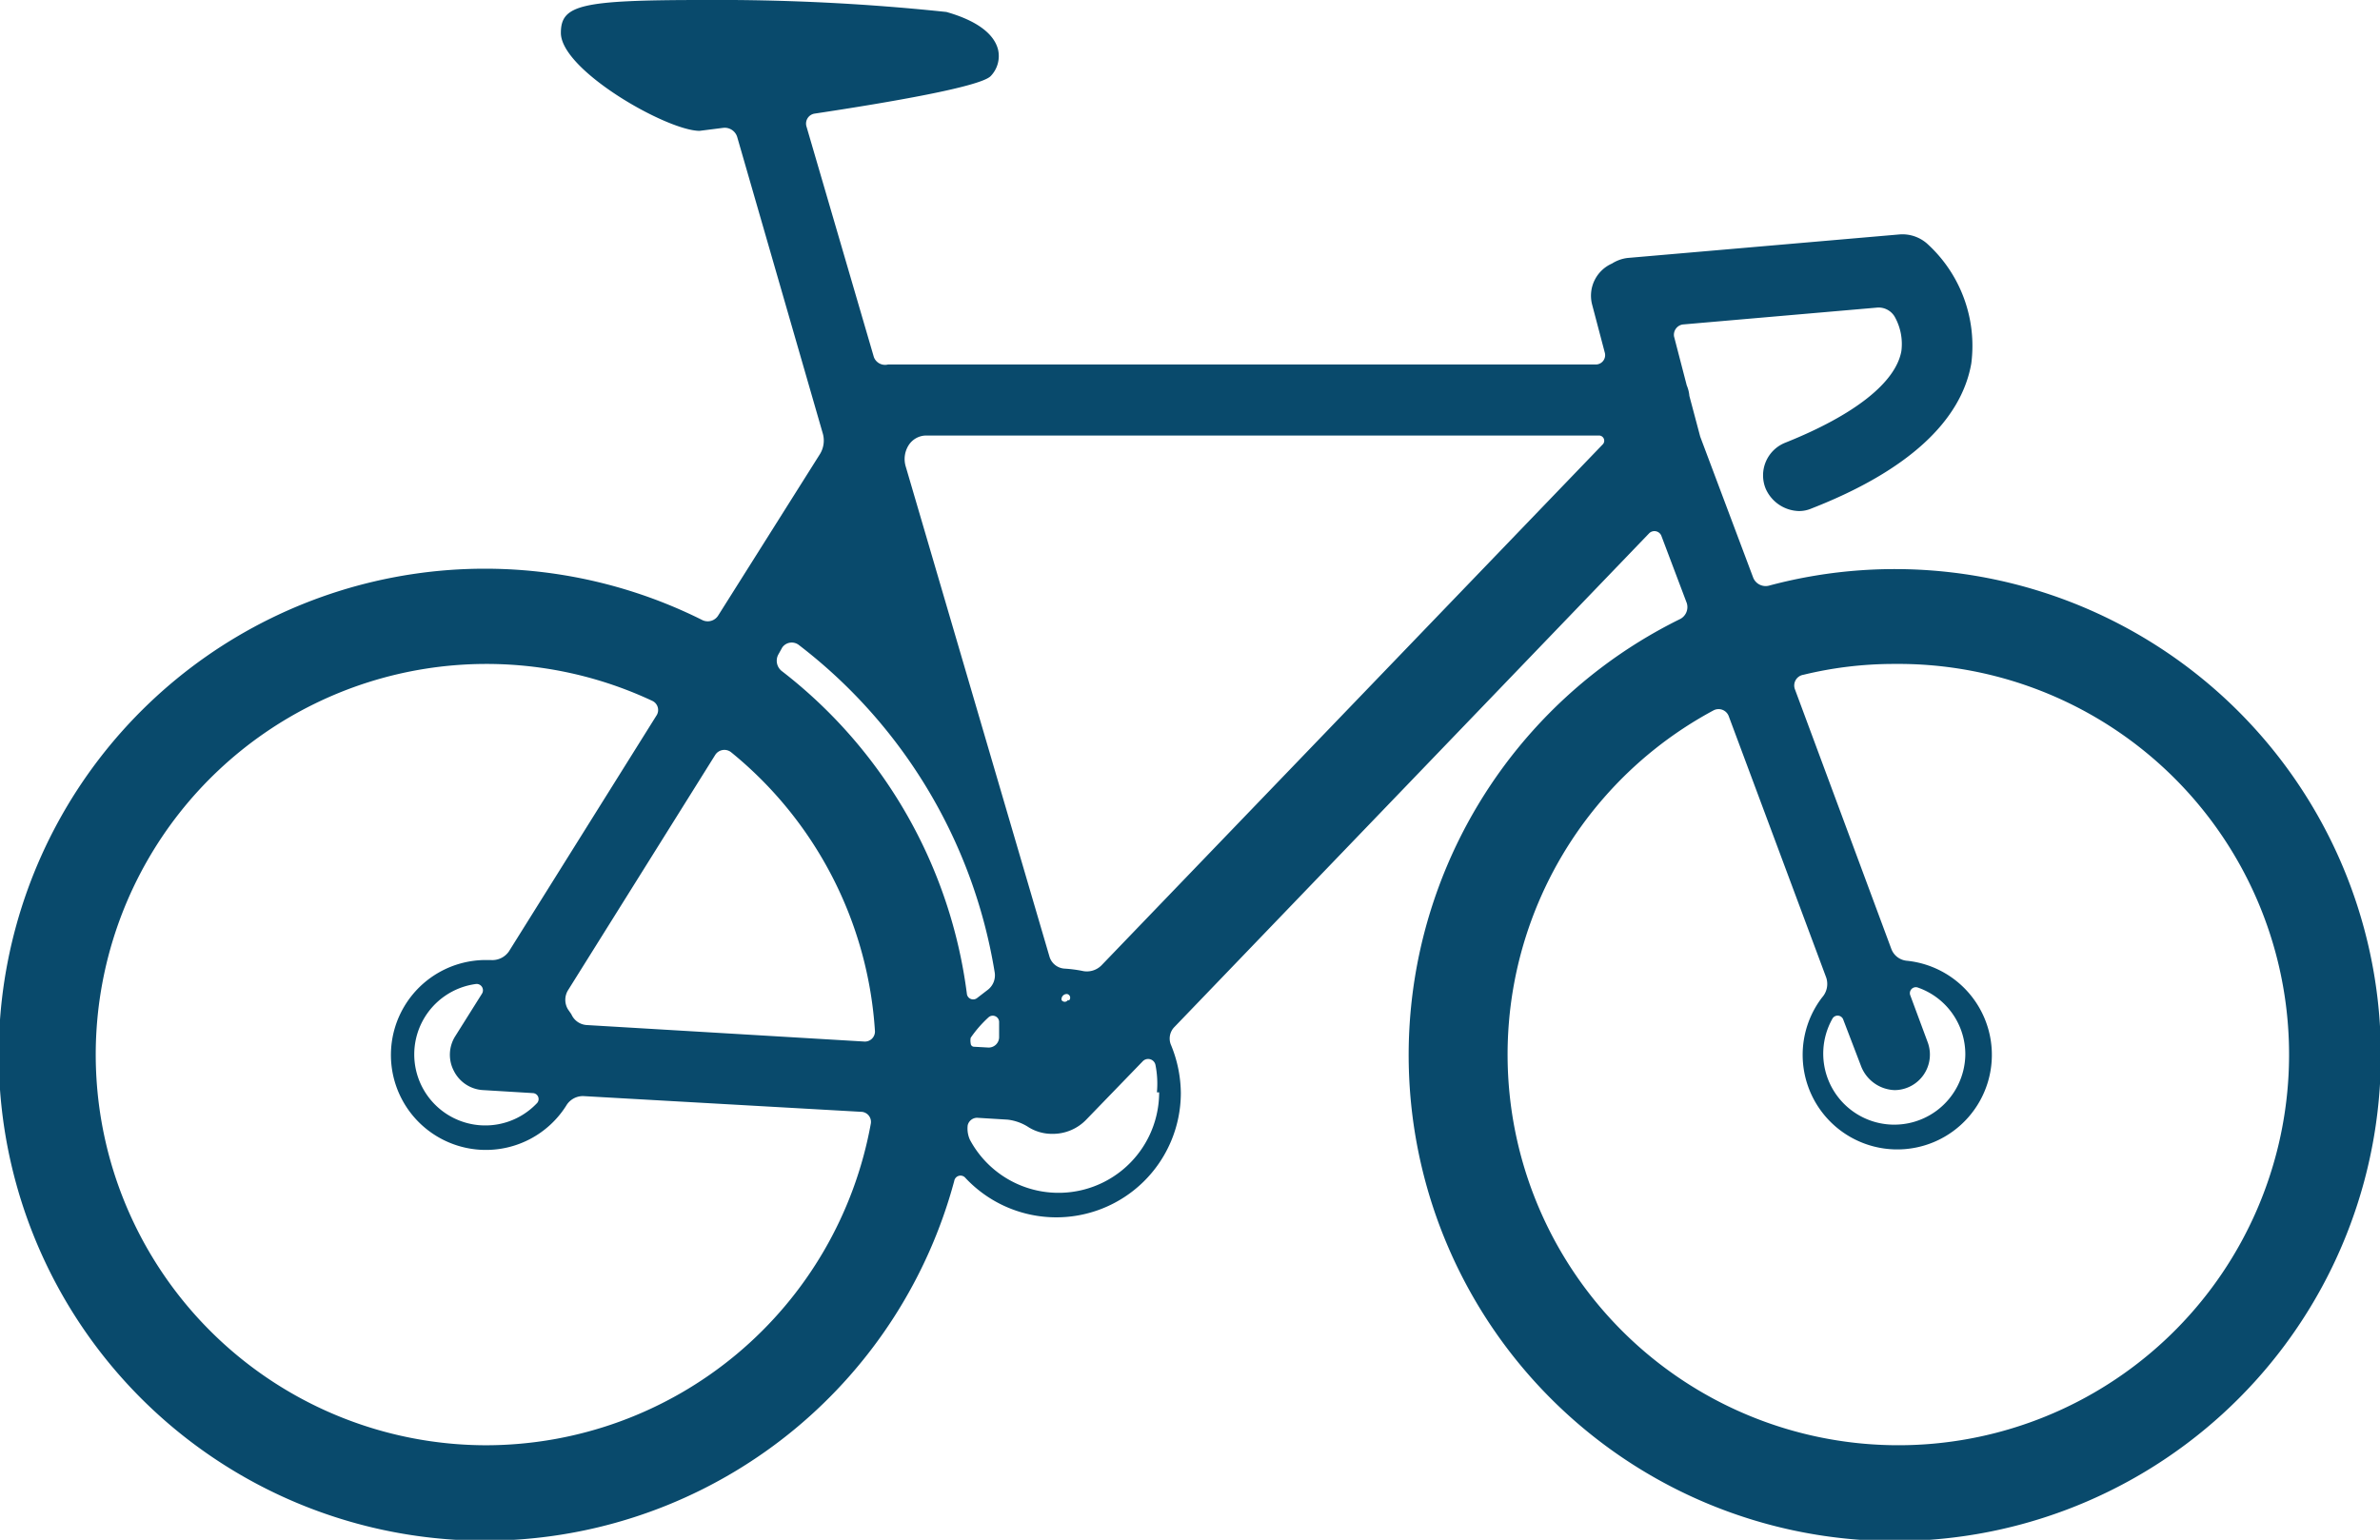
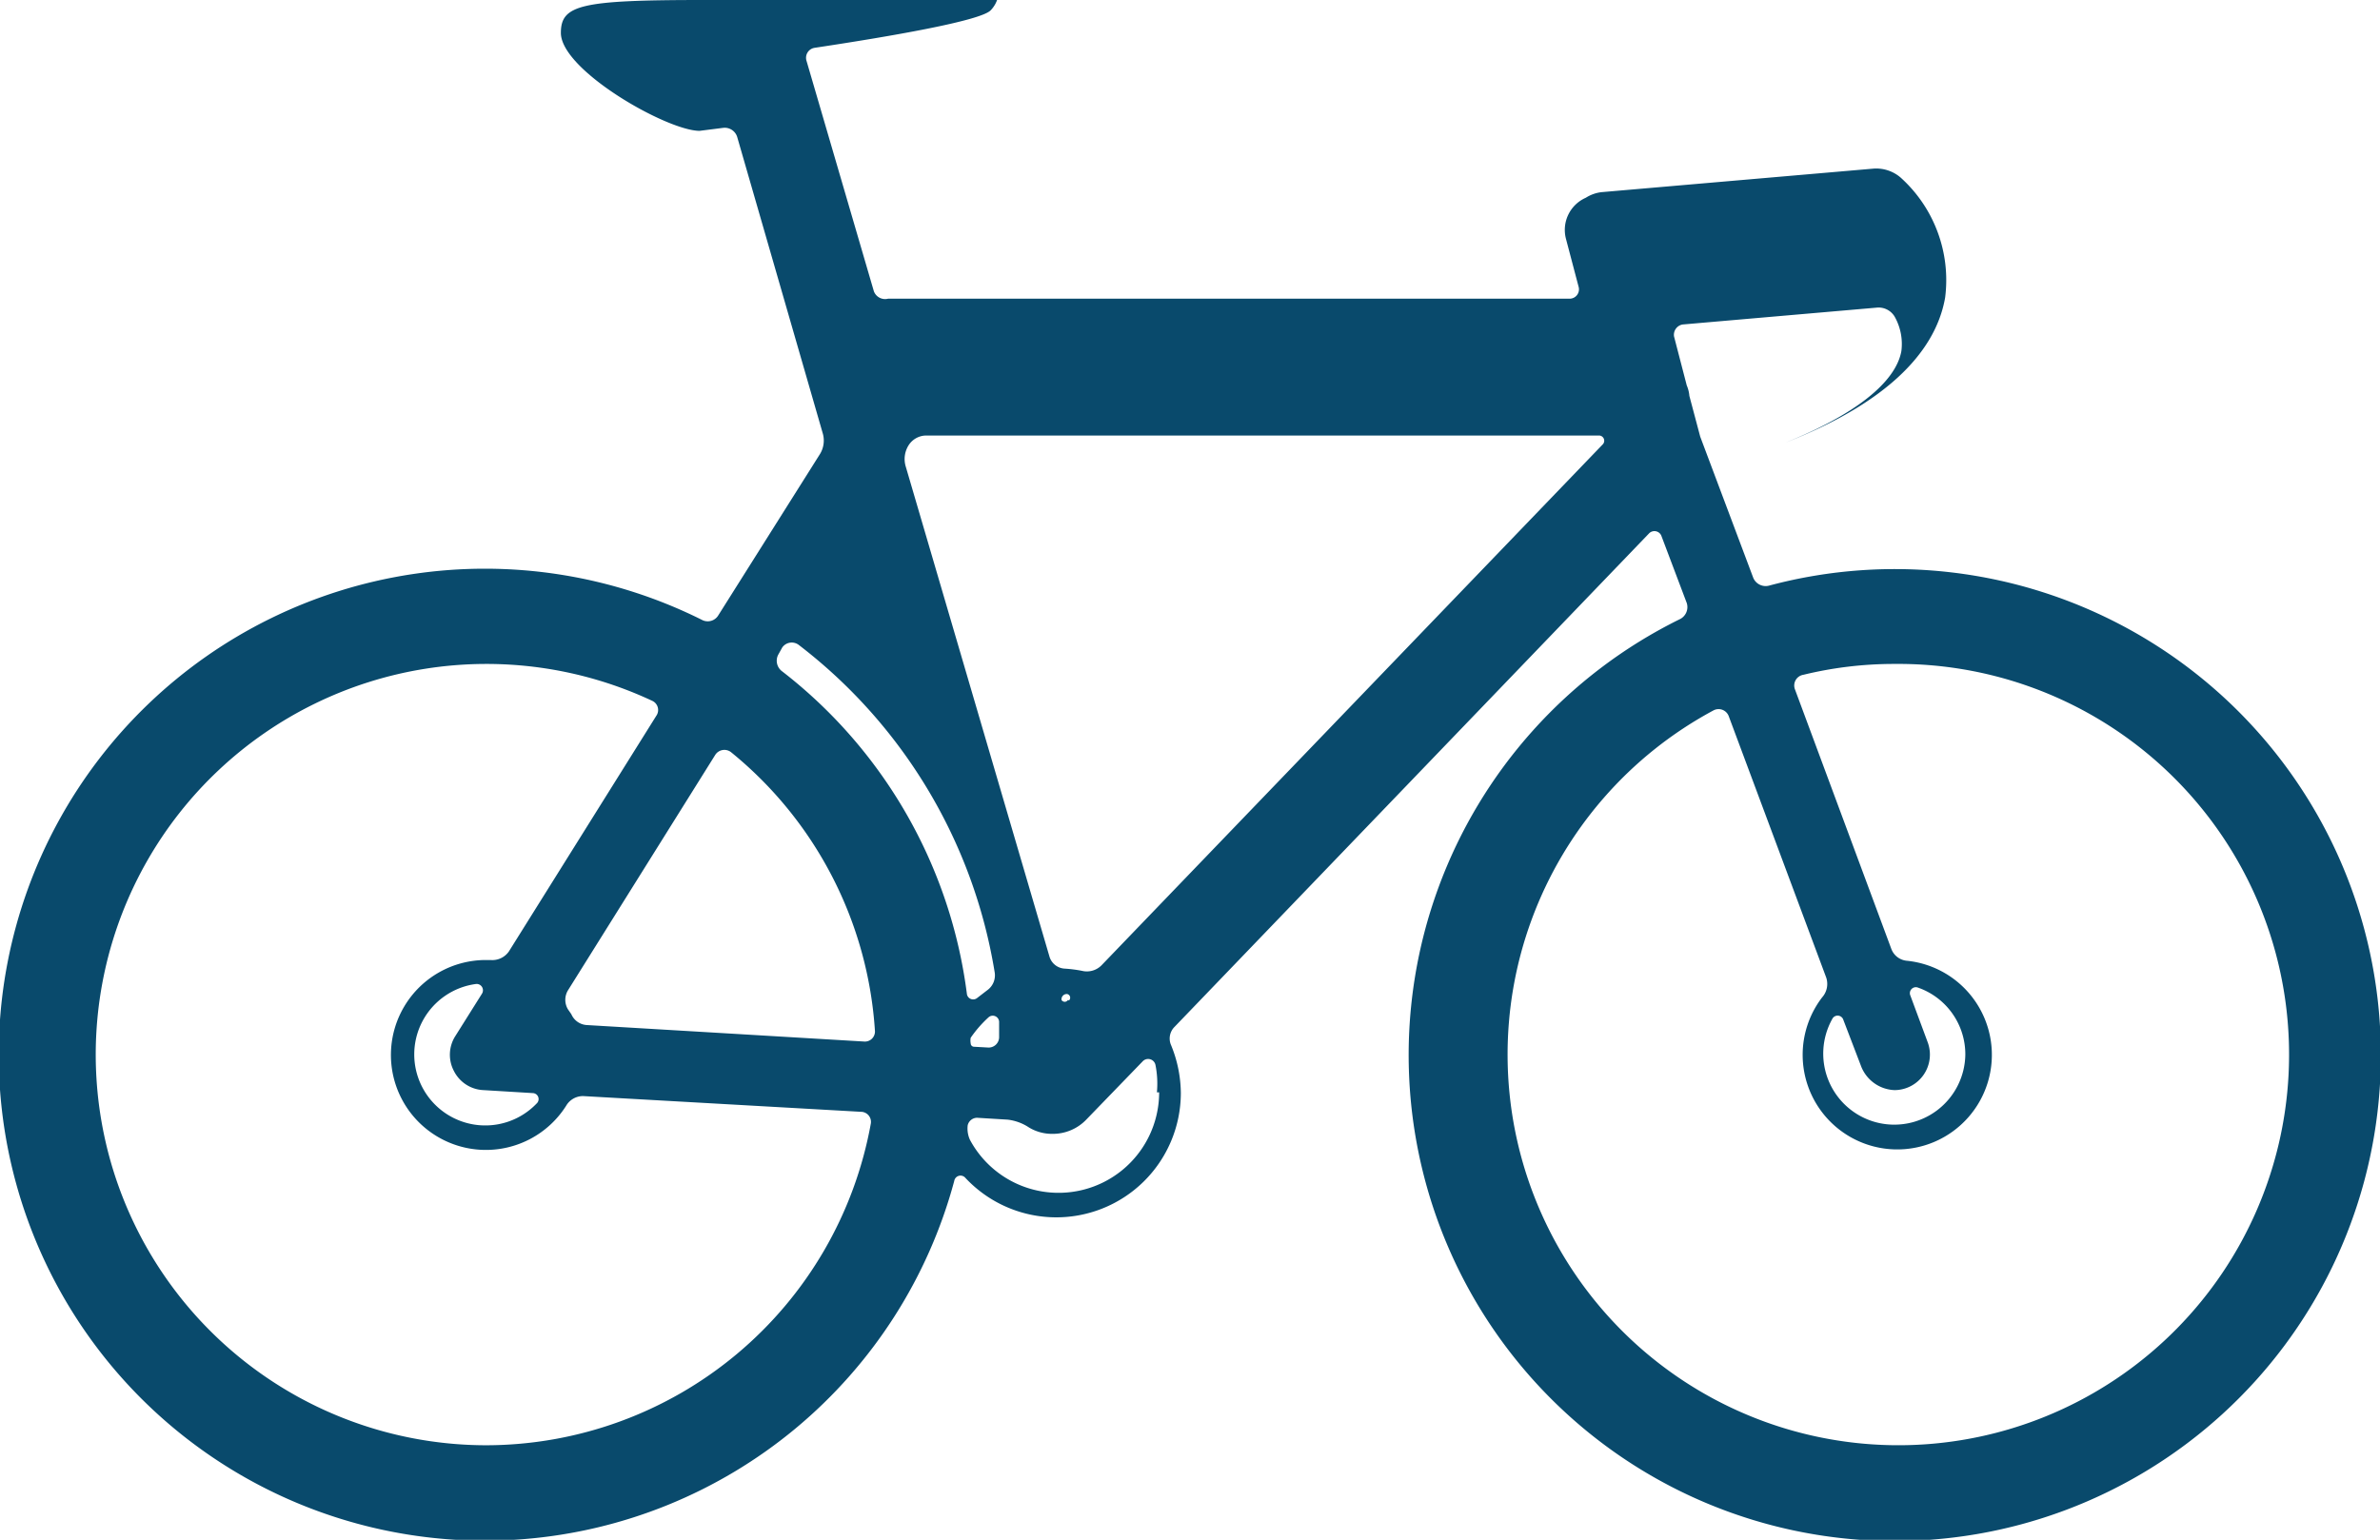
<svg xmlns="http://www.w3.org/2000/svg" viewBox="0 0 63.65 41.19" width="63.65" height="41.19">
  <defs>
    <style>.cls-1{fill:#094A6C;}</style>
  </defs>
  <g id="Layer_2" data-name="Layer 2">
    <g id="Layer_1-2" data-name="Layer 1">
-       <path class="cls-1" d="M19.21,16.46a.33.33,0,0,1-.42.13,13,13,0,1,0,6.73,15,.17.17,0,0,1,.3-.08,3.33,3.33,0,0,0,5.76-2.27,3.44,3.44,0,0,0-.26-1.28.44.44,0,0,1,.09-.49L44.1,14.27a.2.2,0,0,1,.33.06l.68,1.8a.36.36,0,0,1-.2.44,13,13,0,1,0,2.42-.91.36.36,0,0,1-.44-.2l-1.42-3.78-.29-1.09a.89.89,0,0,0-.07-.28L44.77,9A.28.28,0,0,1,45,8.68l5.18-.45a.5.5,0,0,1,.49.24,1.49,1.49,0,0,1,.18.92c-.15.84-1.25,1.71-3.1,2.45a.94.94,0,0,0-.53,1.23,1,1,0,0,0,.88.6.84.84,0,0,0,.35-.07c2.56-1,4-2.33,4.27-3.88a3.69,3.69,0,0,0-1.19-3.21,1,1,0,0,0-.72-.24l-7.28.63a1,1,0,0,0-.42.15.94.94,0,0,0-.53,1.1l.34,1.29a.25.25,0,0,1-.24.31H23.93l-.18,0a.32.32,0,0,1-.38-.2l-1.8-6.16a.27.27,0,0,1,.21-.35c2.06-.31,4.42-.72,4.71-1a.77.77,0,0,0,.2-.72c-.11-.42-.57-.77-1.38-1A58.16,58.16,0,0,0,18.81,0C15.53,0,15,.13,15,.88c0,1,2.84,2.62,3.71,2.62l.63-.08a.35.35,0,0,1,.38.26L22,11.58a.69.69,0,0,1-.08.58Zm31.45,1.3A10.45,10.45,0,1,1,45.83,19a.29.29,0,0,1,.4.15l2.61,7a.54.54,0,0,1-.11.53A2.53,2.53,0,1,0,51,25.7a.49.49,0,0,1-.42-.32L48,18.43a.29.29,0,0,1,.23-.38A10.23,10.23,0,0,1,50.66,17.76Zm-.88,10.78a1,1,0,0,0,.89.62.95.95,0,0,0,.88-1.29l-.46-1.24a.16.16,0,0,1,.21-.21,1.89,1.89,0,0,1,1.26,1.79A1.9,1.9,0,1,1,49,27.26a.16.16,0,0,1,.29,0ZM26.05,28a.09.09,0,0,1-.09-.09.4.4,0,0,1,0-.15,3.16,3.16,0,0,1,.48-.55.17.17,0,0,1,.28.12c0,.13,0,.26,0,.4a.28.28,0,0,1-.31.29ZM15.7,27.42a.48.48,0,0,1-.42-.29L15.19,27a.49.49,0,0,1,0-.51l3.94-6.3a.29.29,0,0,1,.42-.07,10.47,10.47,0,0,1,3.85,7.47.27.27,0,0,1-.3.27Zm-3.56,1.23a.93.93,0,0,0,.79.51l1.32.08a.16.16,0,0,1,.1.28,1.9,1.9,0,1,1-1.61-3.2.17.17,0,0,1,.15.26l-.71,1.13A.93.93,0,0,0,12.14,28.65Zm2.52-1.29s0,0,0,0,0,0,0,0S14.67,27.36,14.66,27.36Zm13.9-.61a.1.1,0,0,1-.17,0,.14.14,0,0,1,.15-.16.1.1,0,0,1,.05.17Zm-7.64-9.43a.31.31,0,0,1,.44-.07A13.83,13.83,0,0,1,26.6,26a.49.49,0,0,1-.2.49l-.26.2a.17.17,0,0,1-.28-.09,13,13,0,0,0-4.94-8.64.35.35,0,0,1-.1-.46ZM13,38.66a10.45,10.45,0,1,1,4.45-19.91.27.27,0,0,1,.1.4l-3.94,6.3a.54.54,0,0,1-.49.23H13a2.54,2.54,0,1,0,2.14,3.9.52.52,0,0,1,.46-.26l7.42.42a.27.27,0,0,1,.27.31A10.47,10.47,0,0,1,13,38.66Zm18-9.44a2.69,2.69,0,0,1-5.06,1.27.73.73,0,0,1-.06-.39.26.26,0,0,1,.25-.2l.82.05a1.31,1.31,0,0,1,.57.21,1.19,1.19,0,0,0,.63.17,1.24,1.24,0,0,0,.91-.39l1.5-1.55a.2.2,0,0,1,.34.09A2.55,2.55,0,0,1,30.94,29.22ZM24.3,11.91a.56.56,0,0,1,.47-.26h18a.14.14,0,0,1,.1.23L29.46,25.82a.55.55,0,0,1-.52.15,3.55,3.55,0,0,0-.47-.06.45.45,0,0,1-.4-.31L24.22,12.47A.69.69,0,0,1,24.3,11.91Z" />
+       <path class="cls-1" d="M19.21,16.46a.33.33,0,0,1-.42.13,13,13,0,1,0,6.73,15,.17.17,0,0,1,.3-.08,3.33,3.33,0,0,0,5.76-2.27,3.44,3.44,0,0,0-.26-1.28.44.44,0,0,1,.09-.49L44.1,14.27a.2.2,0,0,1,.33.06l.68,1.8a.36.36,0,0,1-.2.44,13,13,0,1,0,2.42-.91.36.36,0,0,1-.44-.2l-1.42-3.78-.29-1.09a.89.89,0,0,0-.07-.28L44.77,9A.28.28,0,0,1,45,8.68l5.18-.45a.5.5,0,0,1,.49.24,1.49,1.49,0,0,1,.18.92c-.15.84-1.25,1.71-3.1,2.45c2.56-1,4-2.33,4.27-3.88a3.69,3.69,0,0,0-1.19-3.21,1,1,0,0,0-.72-.24l-7.28.63a1,1,0,0,0-.42.15.94.94,0,0,0-.53,1.1l.34,1.29a.25.25,0,0,1-.24.31H23.93l-.18,0a.32.32,0,0,1-.38-.2l-1.8-6.16a.27.27,0,0,1,.21-.35c2.06-.31,4.42-.72,4.71-1a.77.77,0,0,0,.2-.72c-.11-.42-.57-.77-1.38-1A58.16,58.16,0,0,0,18.81,0C15.53,0,15,.13,15,.88c0,1,2.84,2.62,3.71,2.62l.63-.08a.35.35,0,0,1,.38.26L22,11.58a.69.69,0,0,1-.08.58Zm31.45,1.3A10.45,10.45,0,1,1,45.83,19a.29.29,0,0,1,.4.15l2.61,7a.54.54,0,0,1-.11.53A2.53,2.53,0,1,0,51,25.7a.49.49,0,0,1-.42-.32L48,18.43a.29.29,0,0,1,.23-.38A10.23,10.23,0,0,1,50.66,17.76Zm-.88,10.78a1,1,0,0,0,.89.62.95.95,0,0,0,.88-1.29l-.46-1.24a.16.16,0,0,1,.21-.21,1.89,1.89,0,0,1,1.26,1.79A1.9,1.9,0,1,1,49,27.26a.16.16,0,0,1,.29,0ZM26.05,28a.09.09,0,0,1-.09-.09.4.4,0,0,1,0-.15,3.16,3.16,0,0,1,.48-.55.17.17,0,0,1,.28.12c0,.13,0,.26,0,.4a.28.28,0,0,1-.31.29ZM15.7,27.42a.48.48,0,0,1-.42-.29L15.19,27a.49.49,0,0,1,0-.51l3.94-6.3a.29.29,0,0,1,.42-.07,10.47,10.47,0,0,1,3.85,7.47.27.27,0,0,1-.3.27Zm-3.56,1.23a.93.93,0,0,0,.79.51l1.32.08a.16.16,0,0,1,.1.28,1.9,1.9,0,1,1-1.61-3.2.17.17,0,0,1,.15.26l-.71,1.13A.93.93,0,0,0,12.14,28.65Zm2.52-1.29s0,0,0,0,0,0,0,0S14.67,27.36,14.66,27.36Zm13.9-.61a.1.1,0,0,1-.17,0,.14.14,0,0,1,.15-.16.1.1,0,0,1,.05.17Zm-7.64-9.43a.31.31,0,0,1,.44-.07A13.83,13.83,0,0,1,26.6,26a.49.49,0,0,1-.2.49l-.26.2a.17.17,0,0,1-.28-.09,13,13,0,0,0-4.94-8.64.35.35,0,0,1-.1-.46ZM13,38.66a10.45,10.45,0,1,1,4.45-19.91.27.27,0,0,1,.1.4l-3.94,6.3a.54.54,0,0,1-.49.23H13a2.54,2.54,0,1,0,2.14,3.9.52.52,0,0,1,.46-.26l7.42.42a.27.27,0,0,1,.27.31A10.47,10.47,0,0,1,13,38.66Zm18-9.44a2.69,2.69,0,0,1-5.06,1.27.73.73,0,0,1-.06-.39.26.26,0,0,1,.25-.2l.82.05a1.31,1.31,0,0,1,.57.21,1.19,1.19,0,0,0,.63.17,1.24,1.24,0,0,0,.91-.39l1.5-1.55a.2.2,0,0,1,.34.09A2.55,2.55,0,0,1,30.94,29.22ZM24.3,11.91a.56.56,0,0,1,.47-.26h18a.14.14,0,0,1,.1.23L29.46,25.82a.55.55,0,0,1-.52.15,3.55,3.55,0,0,0-.47-.06.45.45,0,0,1-.4-.31L24.22,12.47A.69.69,0,0,1,24.3,11.91Z" />
    </g>
  </g>
</svg>